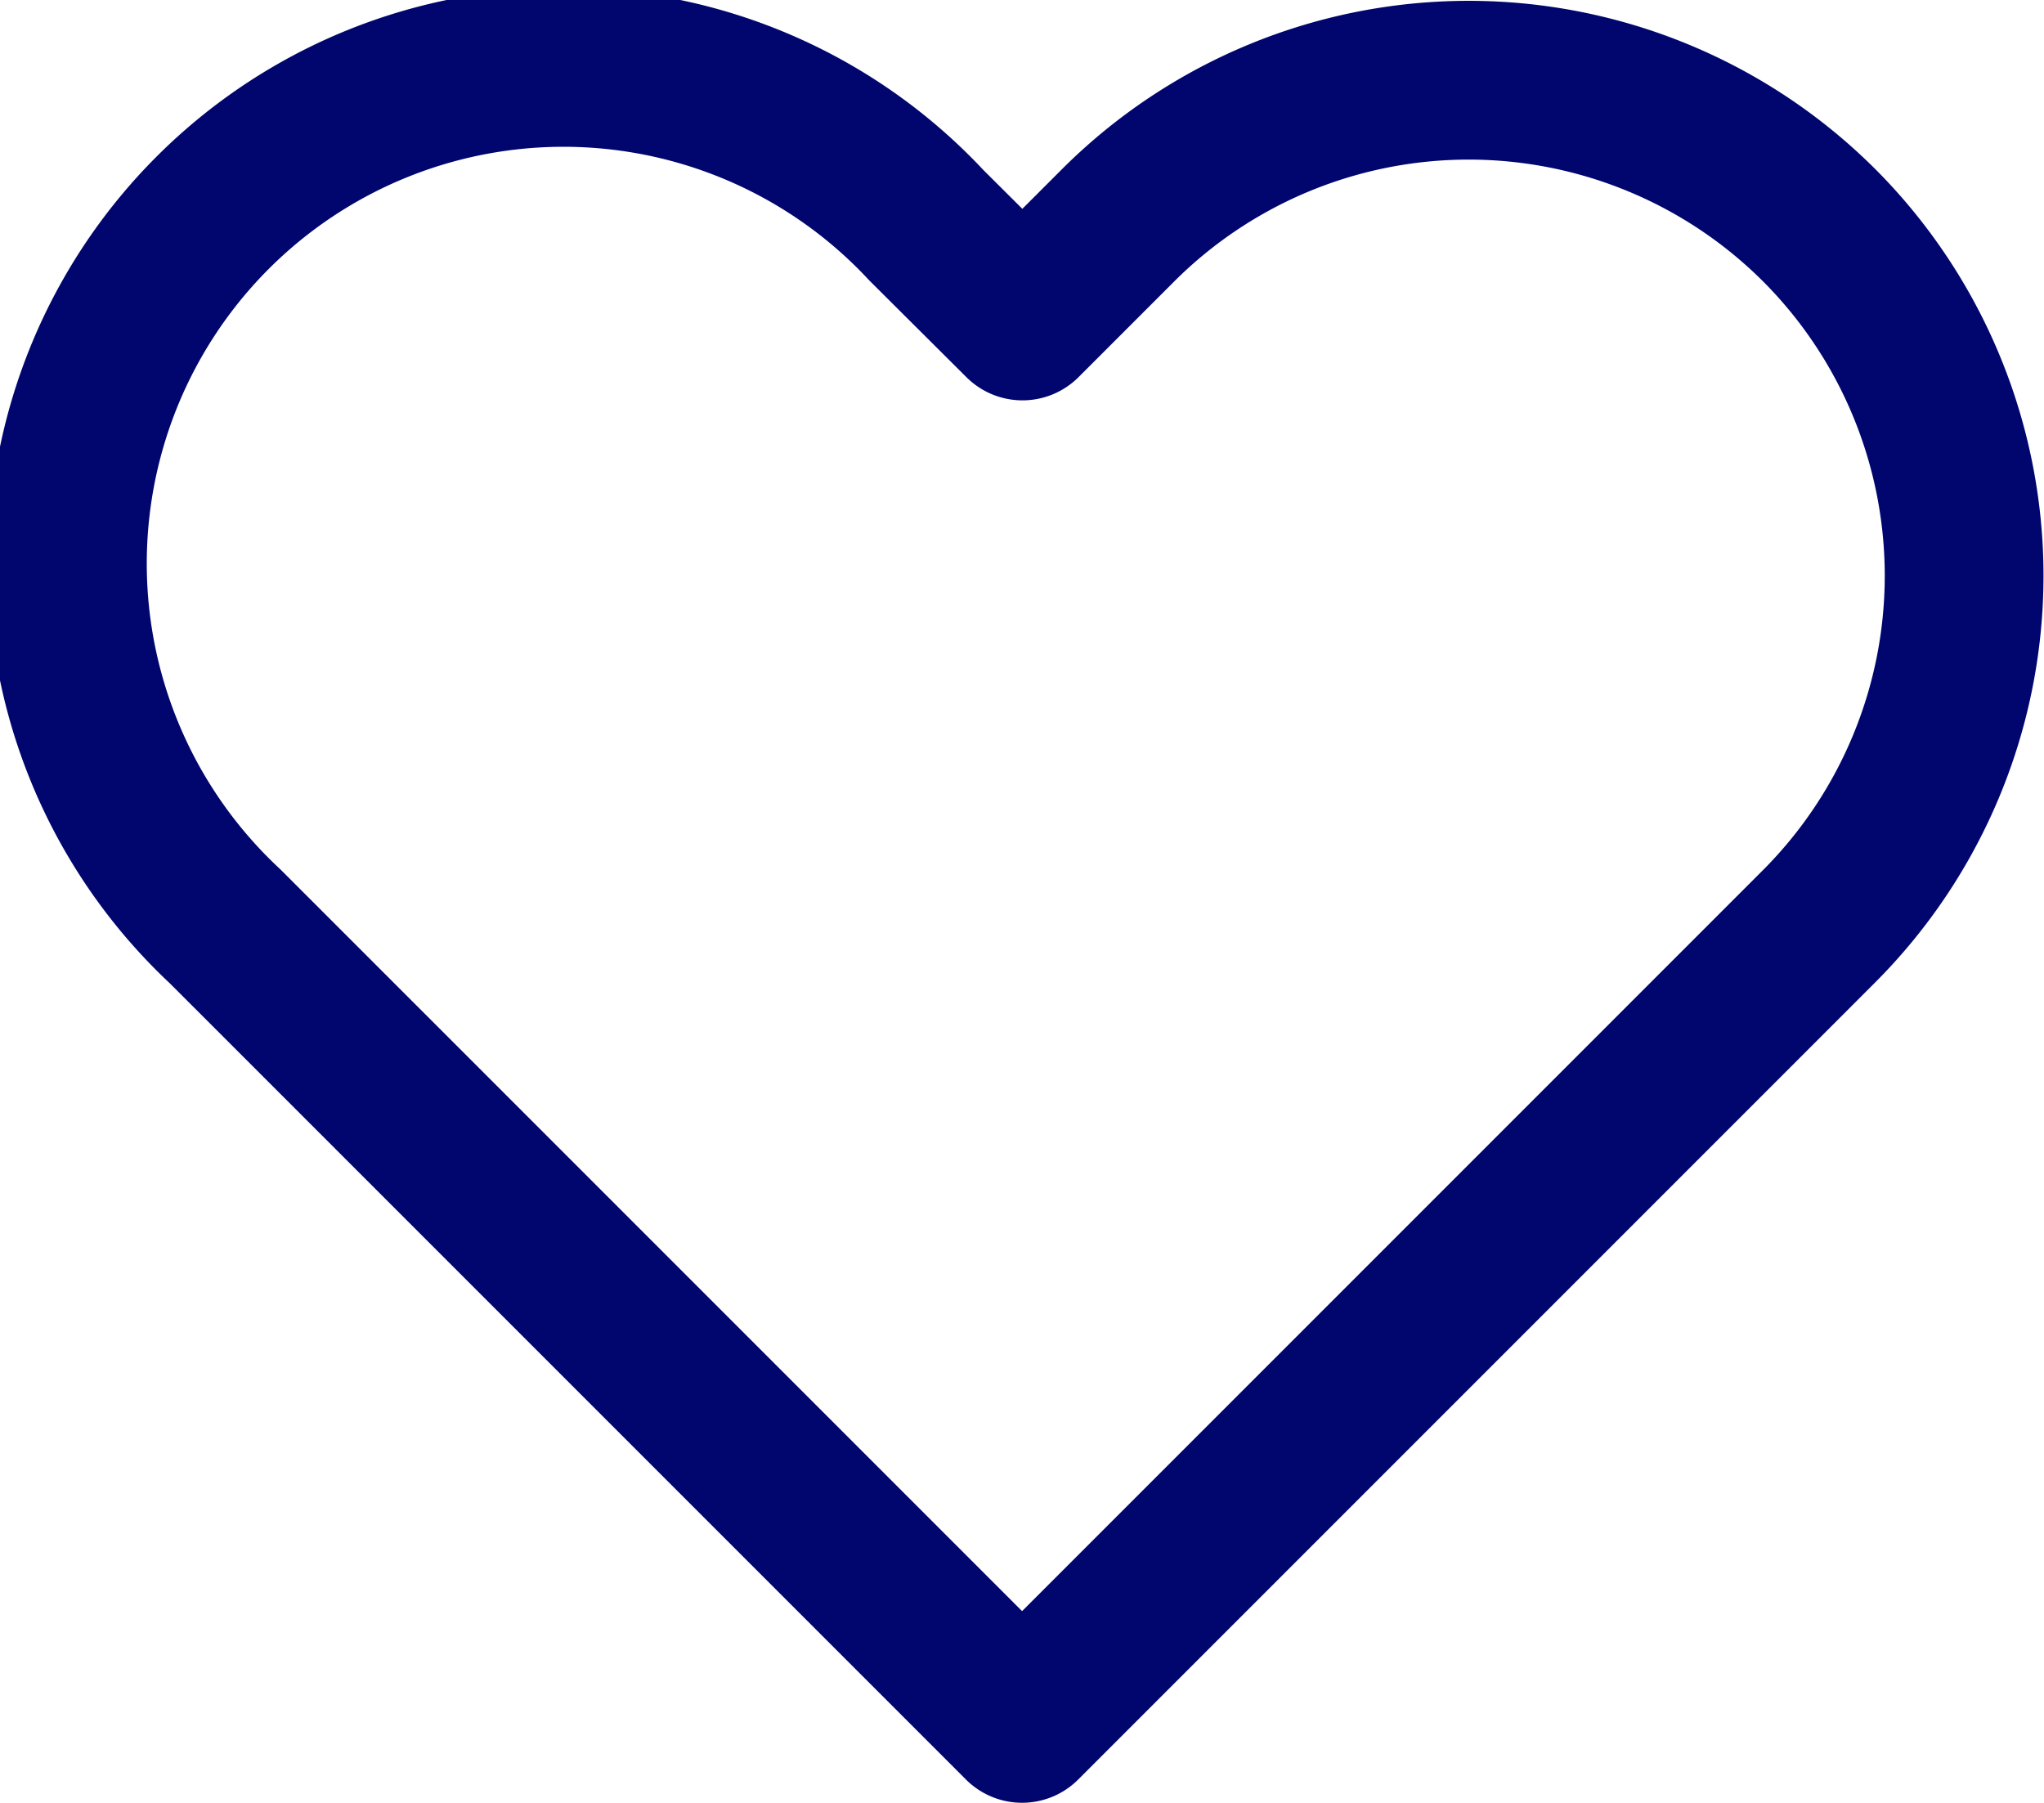
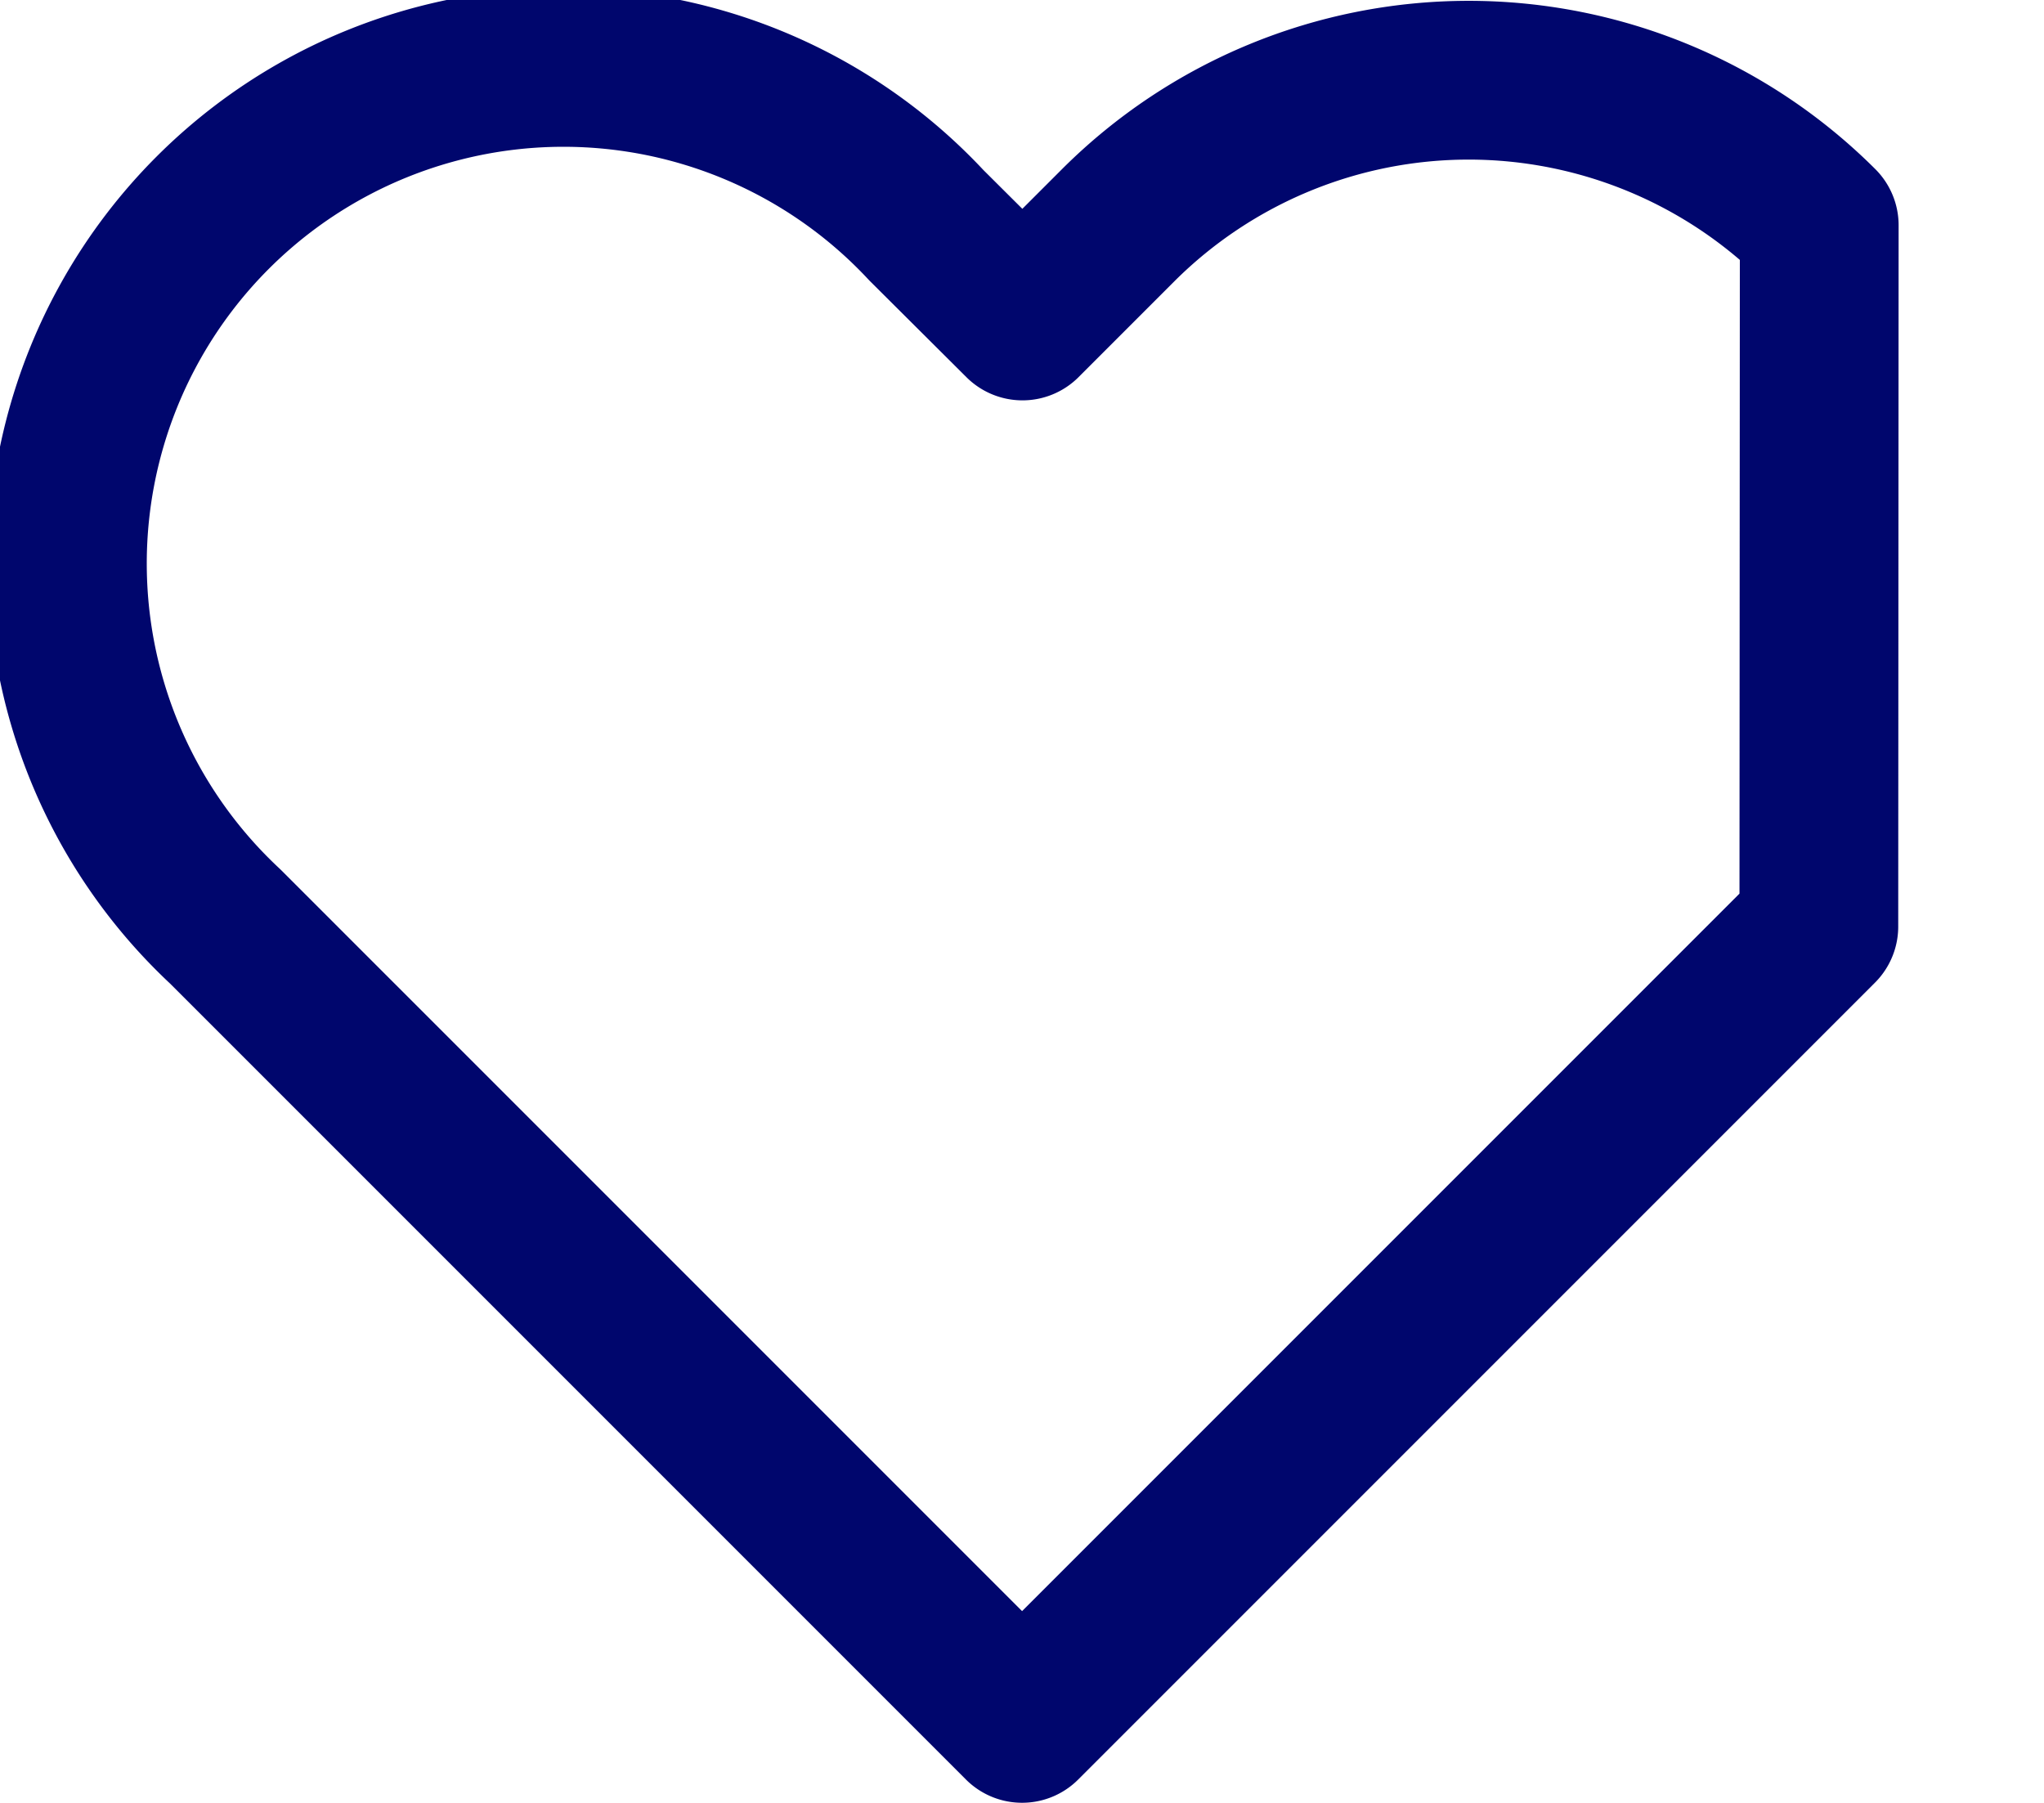
<svg xmlns="http://www.w3.org/2000/svg" width="15.451" height="13.63" viewBox="0 0 15.451 13.63">
-   <path id="Icon_feather-heart" data-name="Icon feather-heart" d="M15.475,5.6a3.75,3.75,0,0,0-5.3,0l-.723.723L8.726,5.6a3.75,3.75,0,1,0-5.3,5.3l.723.723,5.3,5.3,5.3-5.3.723-.723A3.75,3.75,0,0,0,15.475,5.6Z" transform="translate(-1.723 -3.897)" fill="none" stroke="#00066d" stroke-linecap="round" stroke-linejoin="round" stroke-width="1.2" />
+   <path id="Icon_feather-heart" data-name="Icon feather-heart" d="M15.475,5.6a3.75,3.75,0,0,0-5.3,0l-.723.723L8.726,5.6a3.75,3.75,0,1,0-5.3,5.3l.723.723,5.3,5.3,5.3-5.3.723-.723Z" transform="translate(-1.723 -3.897)" fill="none" stroke="#00066d" stroke-linecap="round" stroke-linejoin="round" stroke-width="1.2" />
</svg>